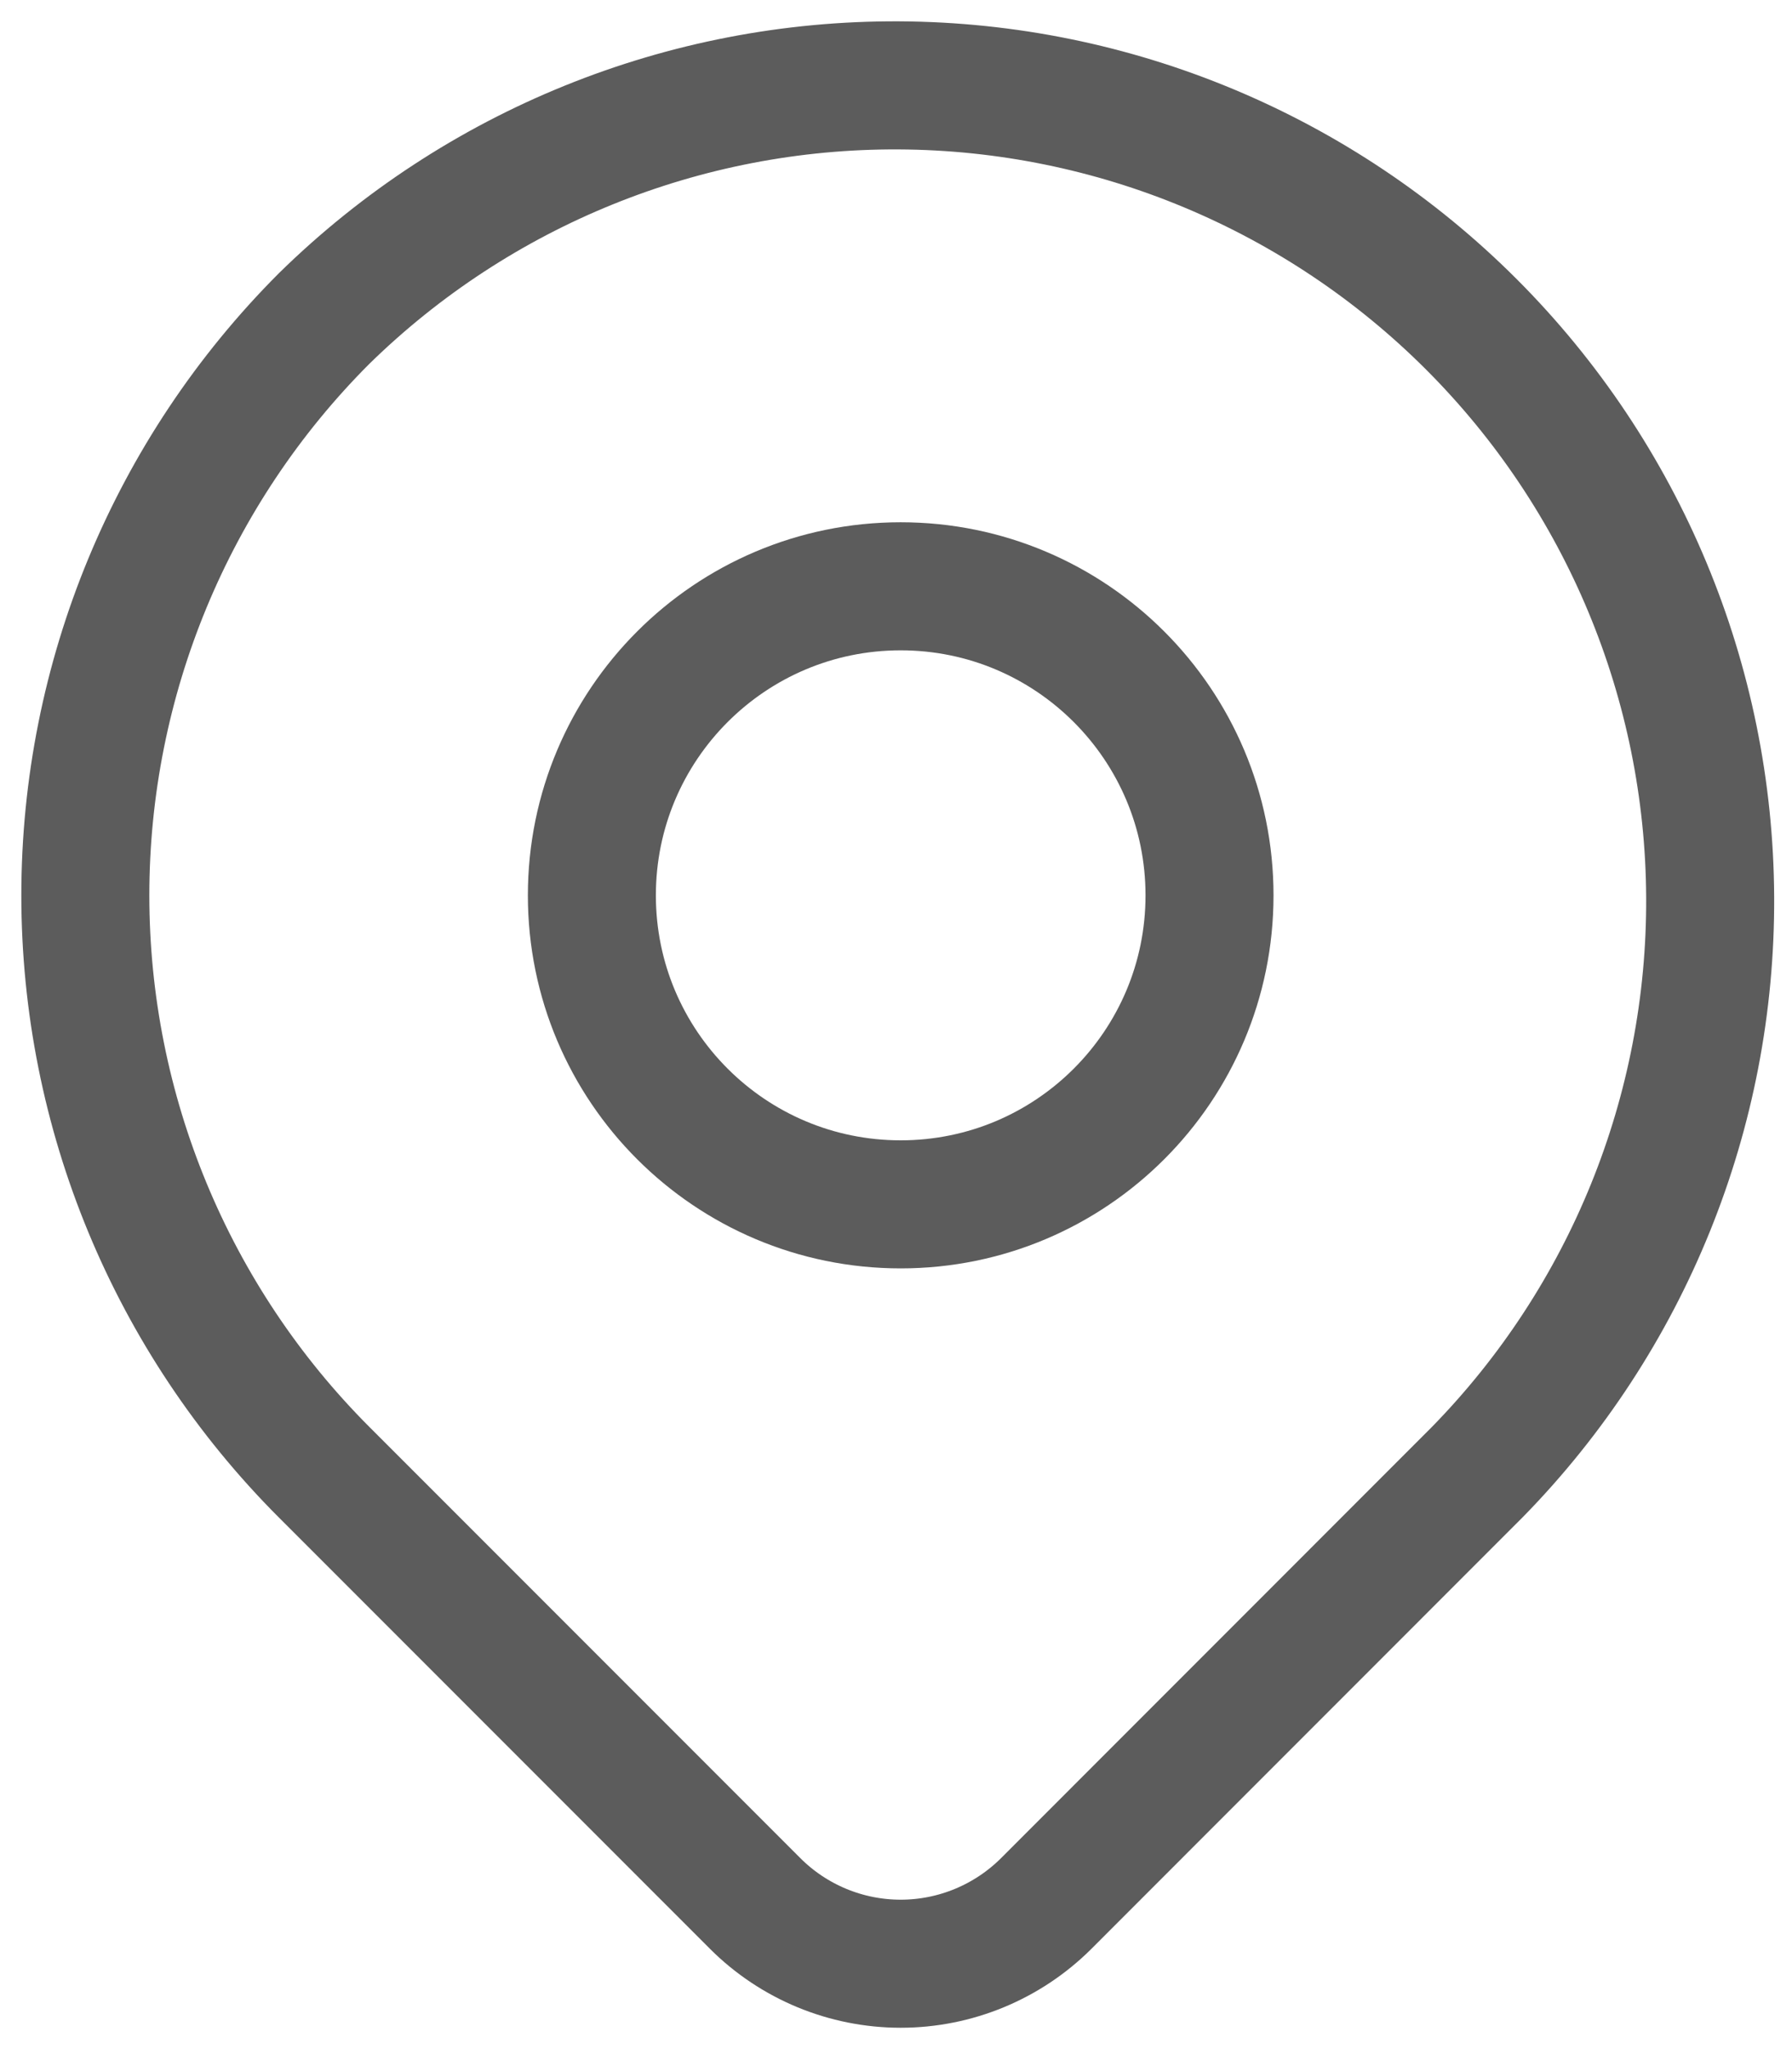
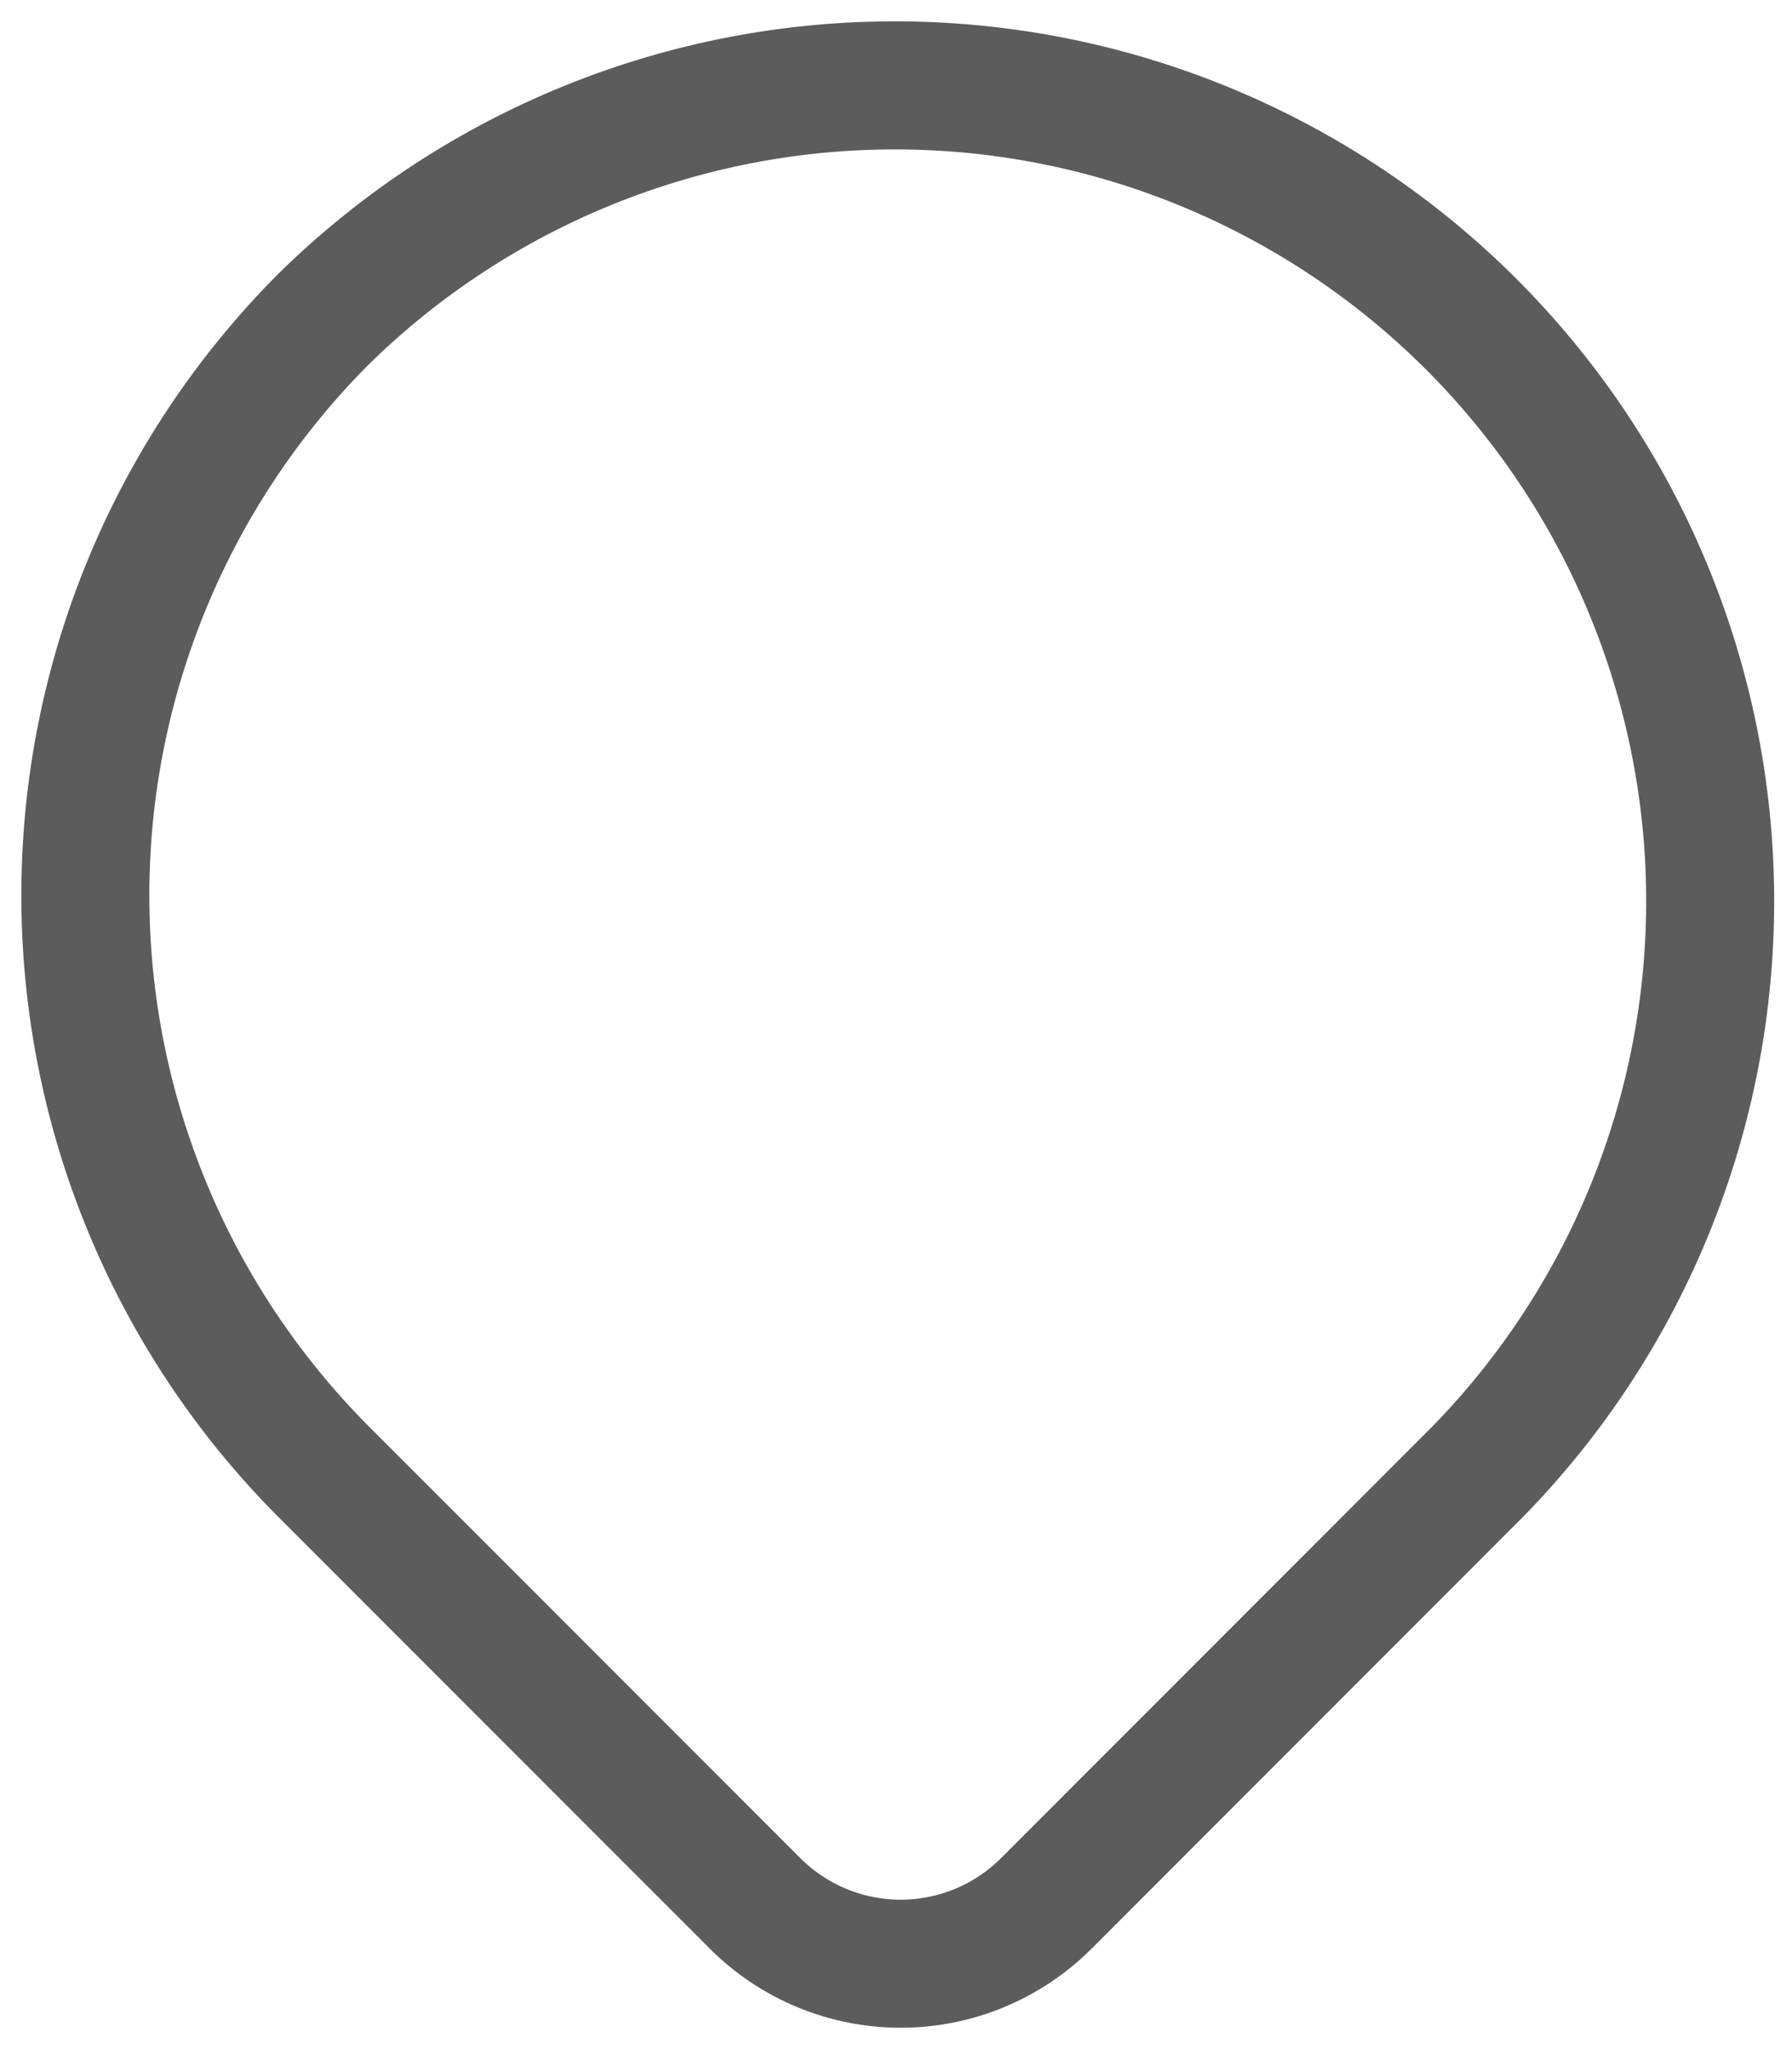
<svg xmlns="http://www.w3.org/2000/svg" width="21" height="24" viewBox="0 0 21 24" fill="none">
  <path d="M3.798 3.731C5.596 1.969 8.017 0.987 10.535 1C13.052 1.013 15.463 2.019 17.243 3.799C19.023 5.579 20.029 7.99 20.041 10.507C20.054 13.024 19.073 15.445 17.311 17.243L12.261 22.294C11.808 22.746 11.194 23 10.555 23C9.915 23 9.301 22.746 8.849 22.294L3.798 17.243C2.007 15.451 1 13.021 1 10.487C1 7.953 2.007 5.523 3.798 3.731Z" stroke="#5C5C5C" stroke-width="1.5" stroke-linejoin="round" />
-   <path d="M10.555 14.106C12.554 14.106 14.174 12.486 14.174 10.487C14.174 8.488 12.554 6.867 10.555 6.867C8.556 6.867 6.936 8.488 6.936 10.487C6.936 12.486 8.556 14.106 10.555 14.106Z" stroke="#5C5C5C" stroke-width="1.5" stroke-linecap="round" stroke-linejoin="round" />
</svg>